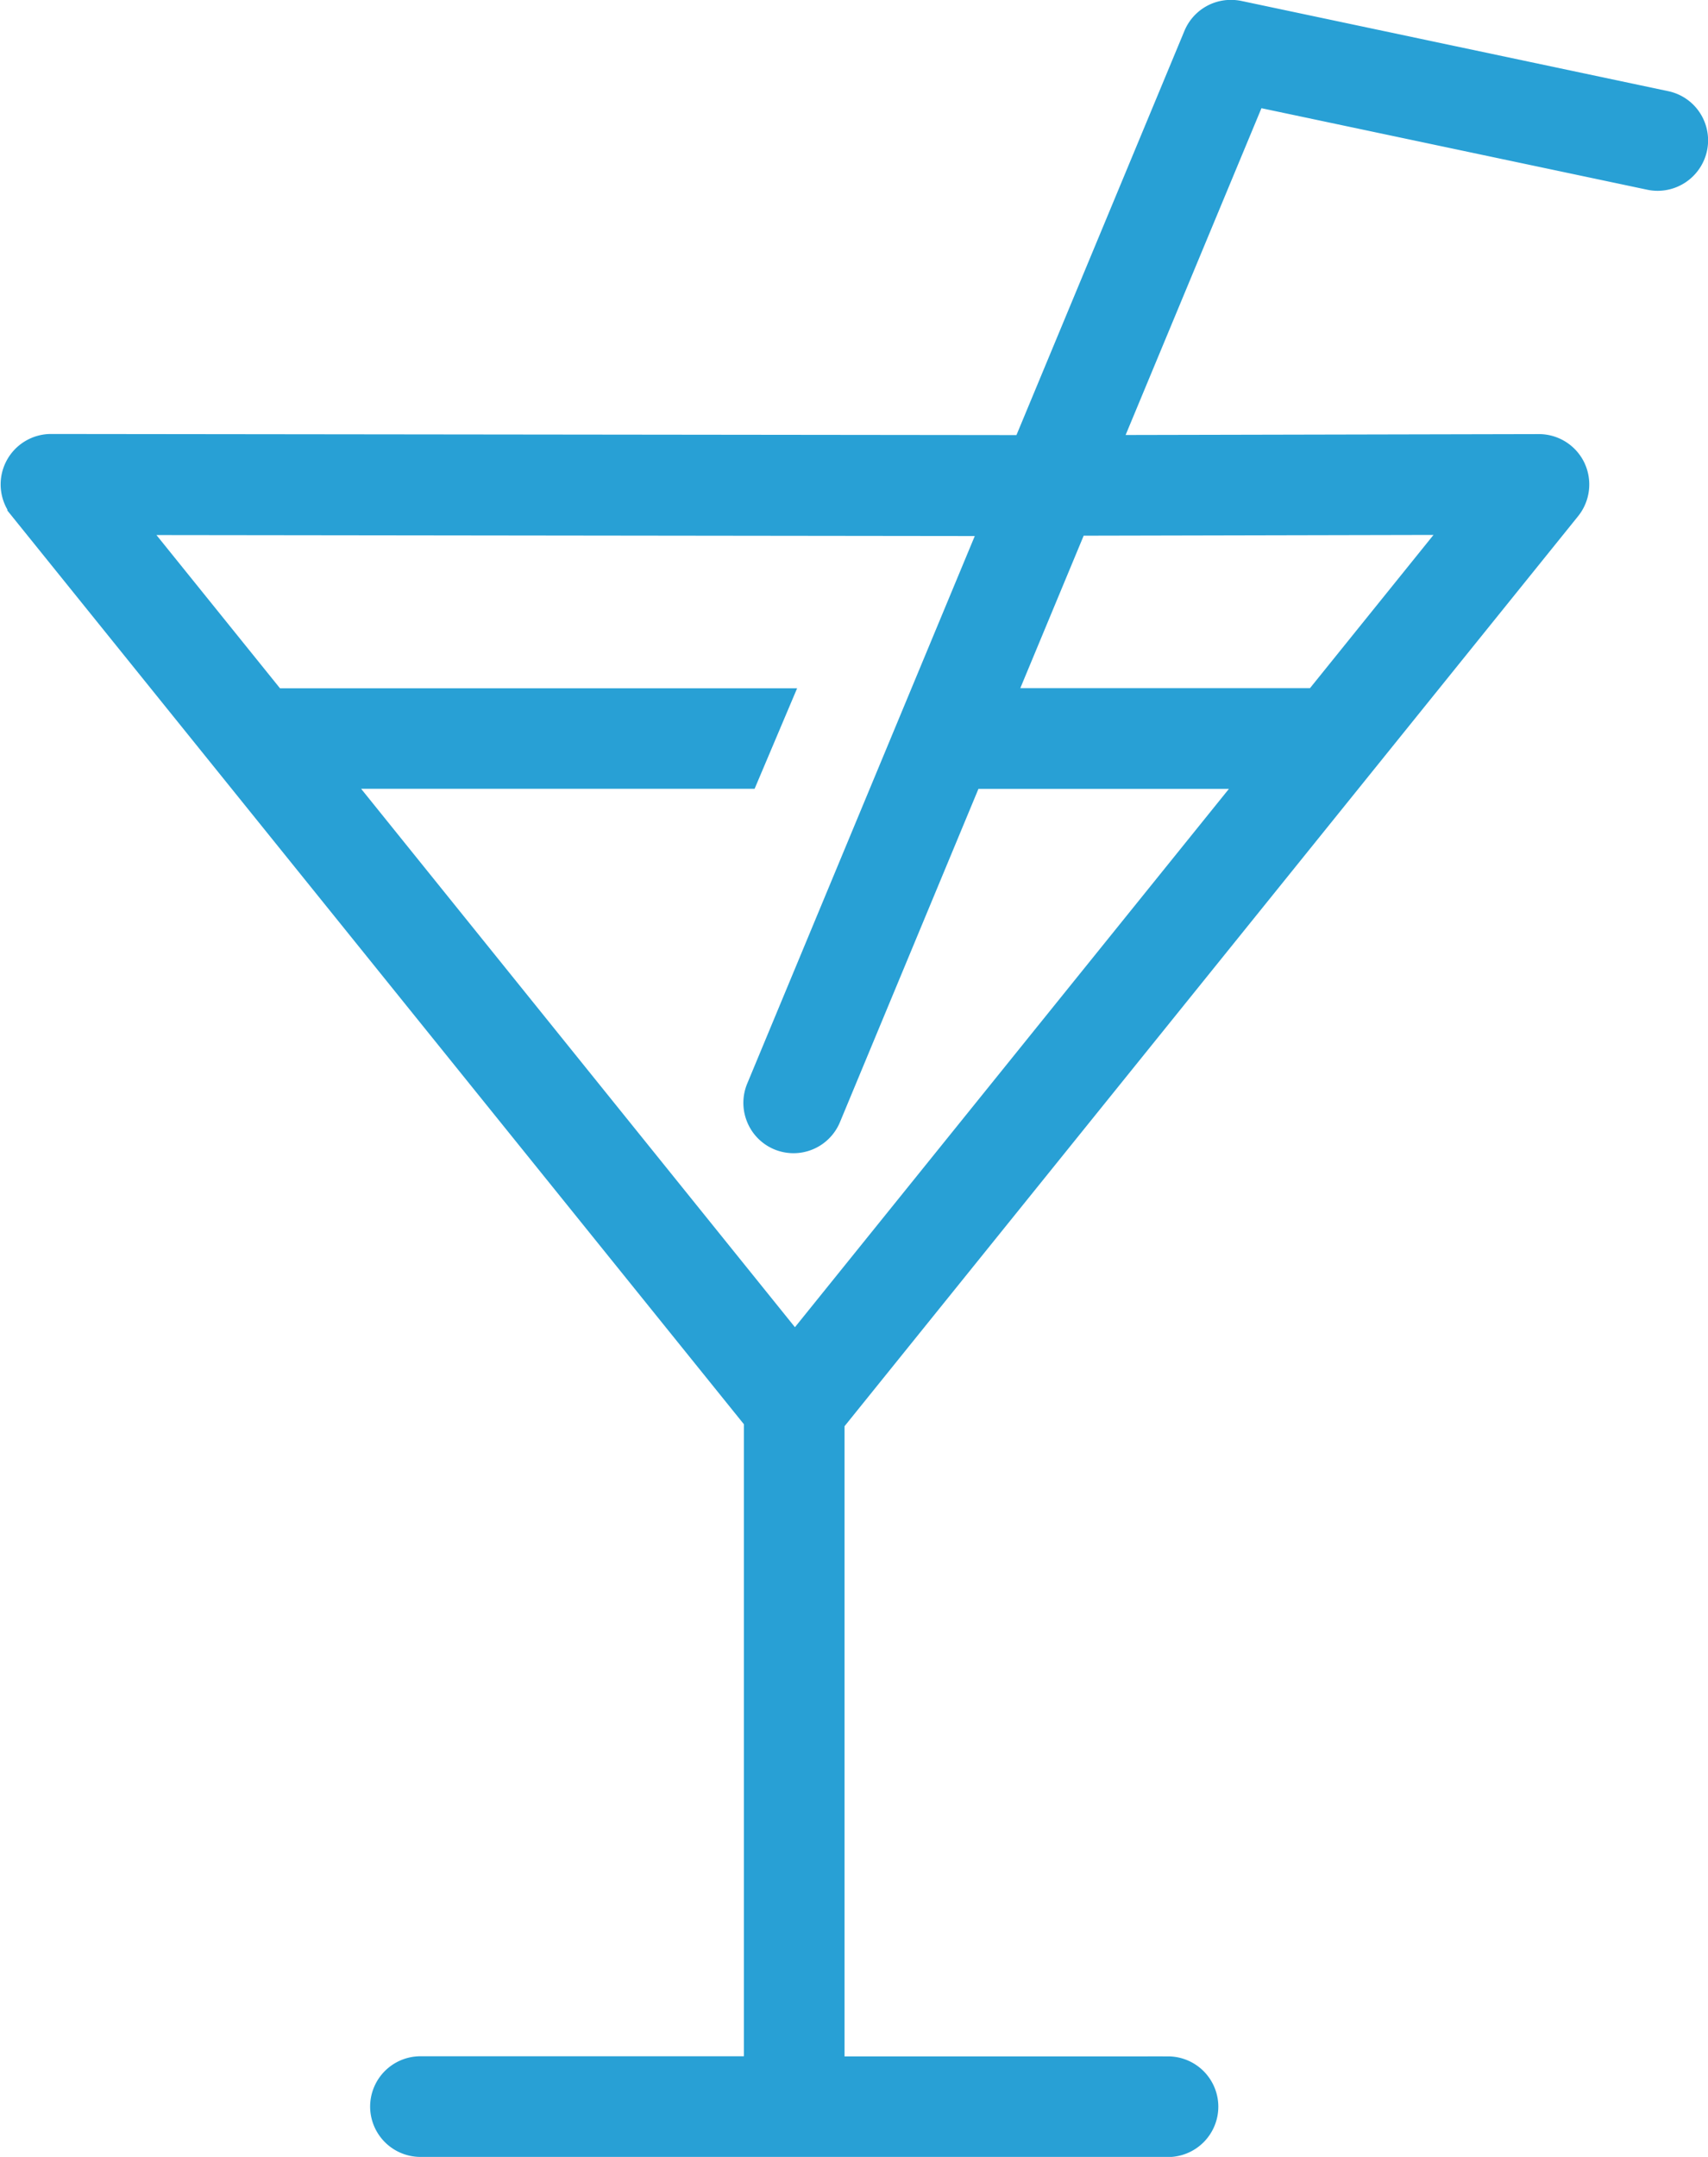
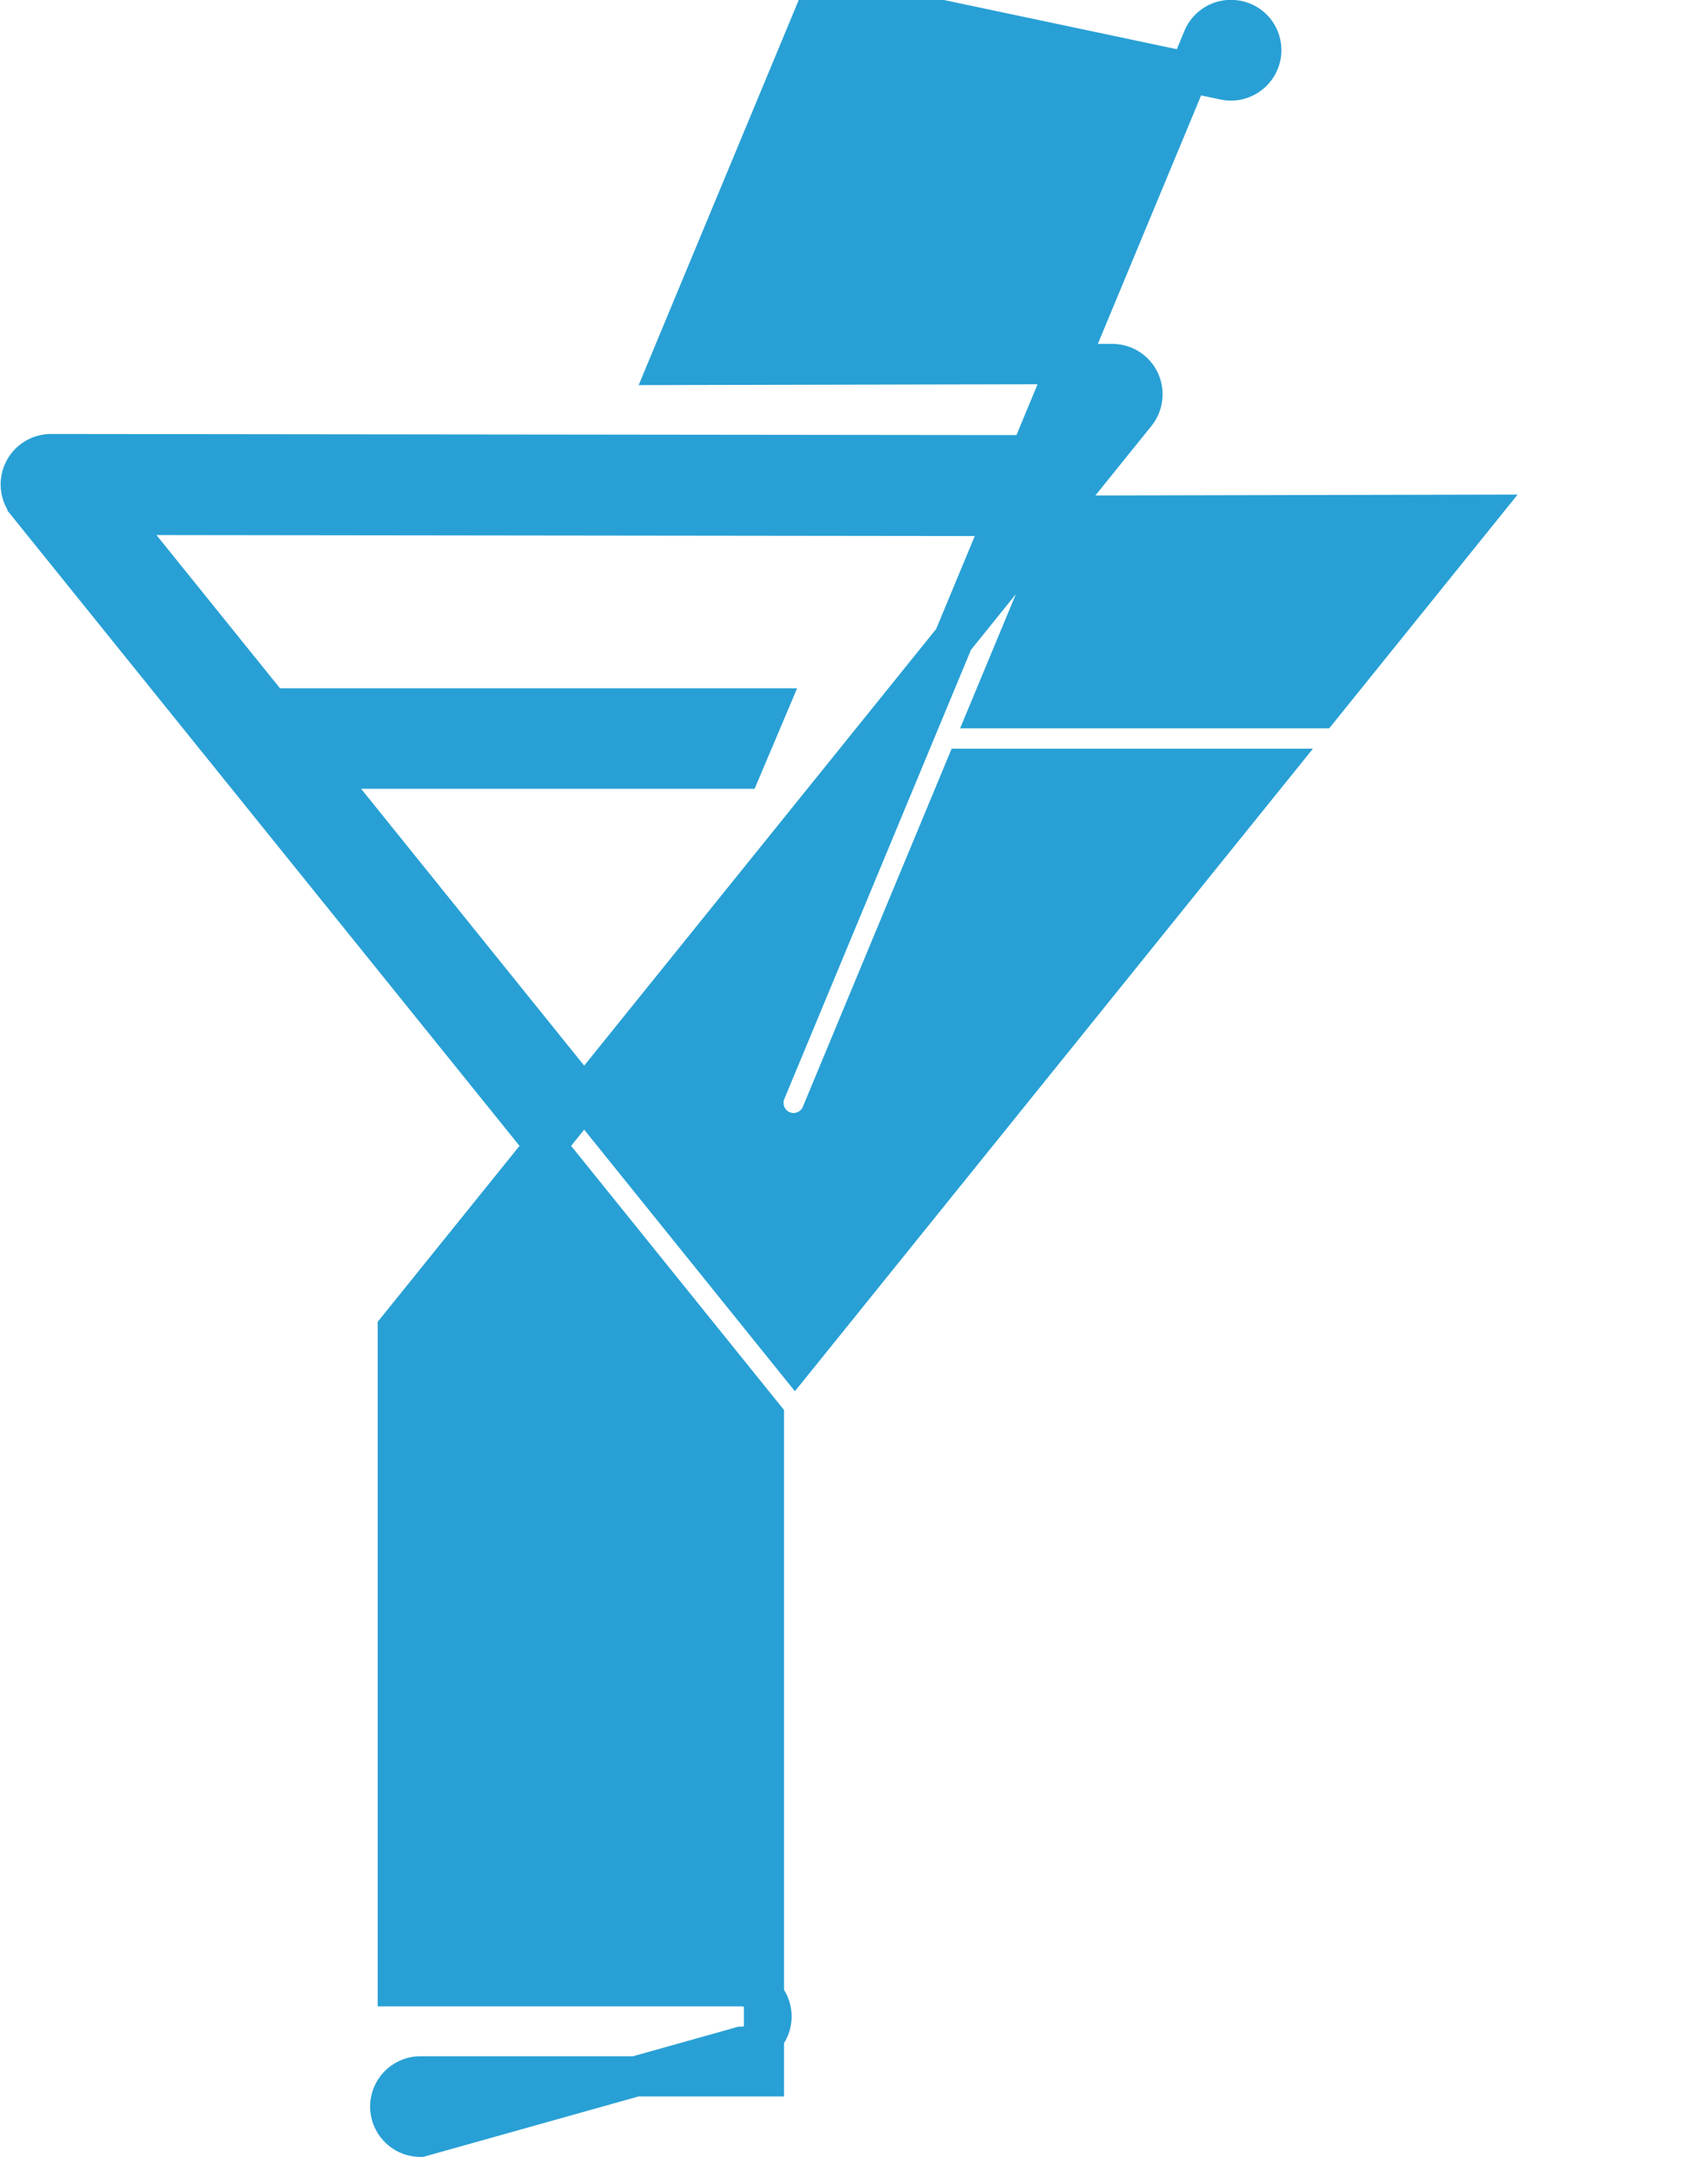
<svg xmlns="http://www.w3.org/2000/svg" width="42.519" height="53.657" viewBox="0 0 42.519 53.657">
-   <path id="Trazado_3843" data-name="Trazado 3843" d="M-430,2231.737a.754.754,0,0,1-.752-.753.753.753,0,0,1,.752-.751h8.552v-16.4l-18.335-22.73a.753.753,0,0,1-.092-.8.754.754,0,0,1,.677-.427l24.369.028,4.31-10.364a.751.751,0,0,1,.7-.463.79.79,0,0,1,.155.016l10.622,2.244a.747.747,0,0,1,.475.324.751.751,0,0,1,.106.566.759.759,0,0,1-.739.6h0a.756.756,0,0,1-.154-.016l-10.012-2.114-3.829,9.206,11.04-.024a.755.755,0,0,1,.679.427.76.76,0,0,1-.093.8l-18.373,22.777v16.353h8.553a.753.753,0,0,1,.752.751.754.754,0,0,1-.752.753Zm9.323-19.344,11.85-14.689h-7.615l-3.576,8.6a.752.752,0,0,1-.694.464.759.759,0,0,1-.291-.059.744.744,0,0,1-.4-.406.747.747,0,0,1,0-.575l5.952-14.312-22.167-.027,3.883,4.813h12.358l-.635,1.5h-10.51Zm6.854-20.986-1.993,4.792h8.2l3.883-4.814Z" transform="translate(440.466 -2178.58)" fill="#28a0d5" stroke="#28a0d5" stroke-width="1" />
+   <path id="Trazado_3843" data-name="Trazado 3843" d="M-430,2231.737a.754.754,0,0,1-.752-.753.753.753,0,0,1,.752-.751h8.552v-16.4l-18.335-22.73a.753.753,0,0,1-.092-.8.754.754,0,0,1,.677-.427l24.369.028,4.31-10.364a.751.751,0,0,1,.7-.463.79.79,0,0,1,.155.016a.747.747,0,0,1,.475.324.751.751,0,0,1,.106.566.759.759,0,0,1-.739.6h0a.756.756,0,0,1-.154-.016l-10.012-2.114-3.829,9.206,11.04-.024a.755.755,0,0,1,.679.427.76.76,0,0,1-.093.8l-18.373,22.777v16.353h8.553a.753.753,0,0,1,.752.751.754.754,0,0,1-.752.753Zm9.323-19.344,11.85-14.689h-7.615l-3.576,8.6a.752.752,0,0,1-.694.464.759.759,0,0,1-.291-.059.744.744,0,0,1-.4-.406.747.747,0,0,1,0-.575l5.952-14.312-22.167-.027,3.883,4.813h12.358l-.635,1.5h-10.51Zm6.854-20.986-1.993,4.792h8.2l3.883-4.814Z" transform="translate(440.466 -2178.58)" fill="#28a0d5" stroke="#28a0d5" stroke-width="1" />
</svg>